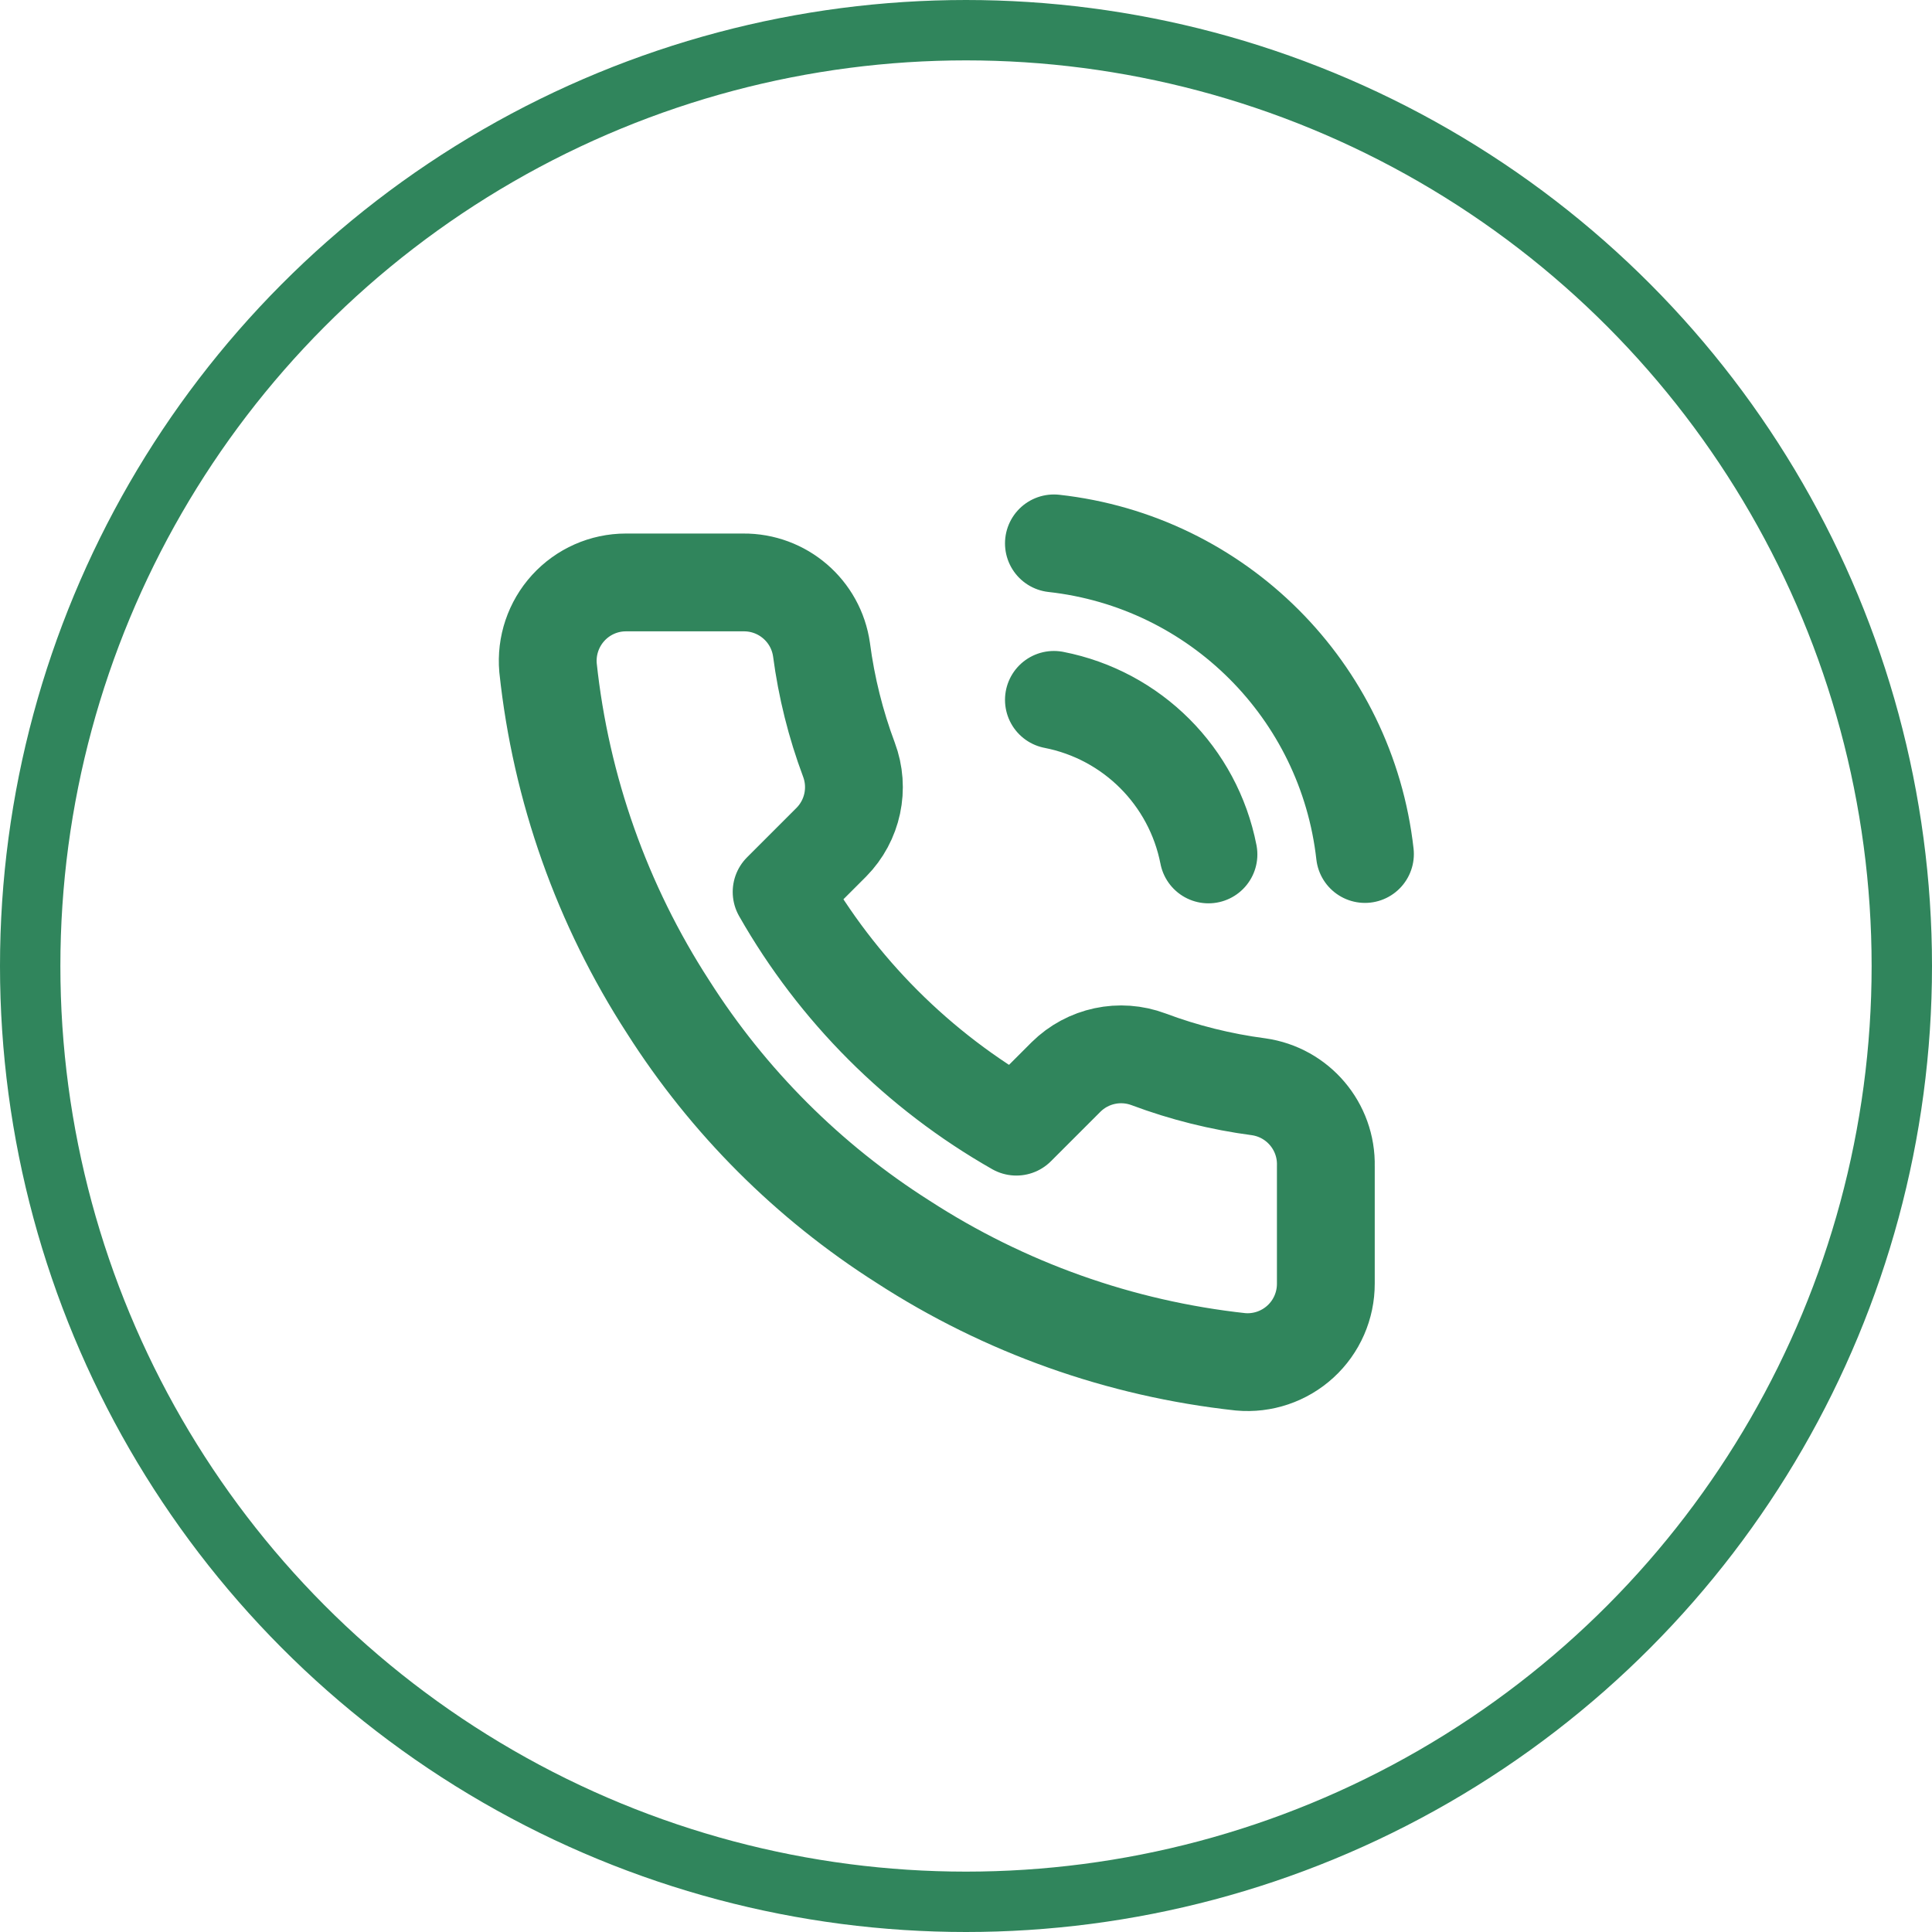
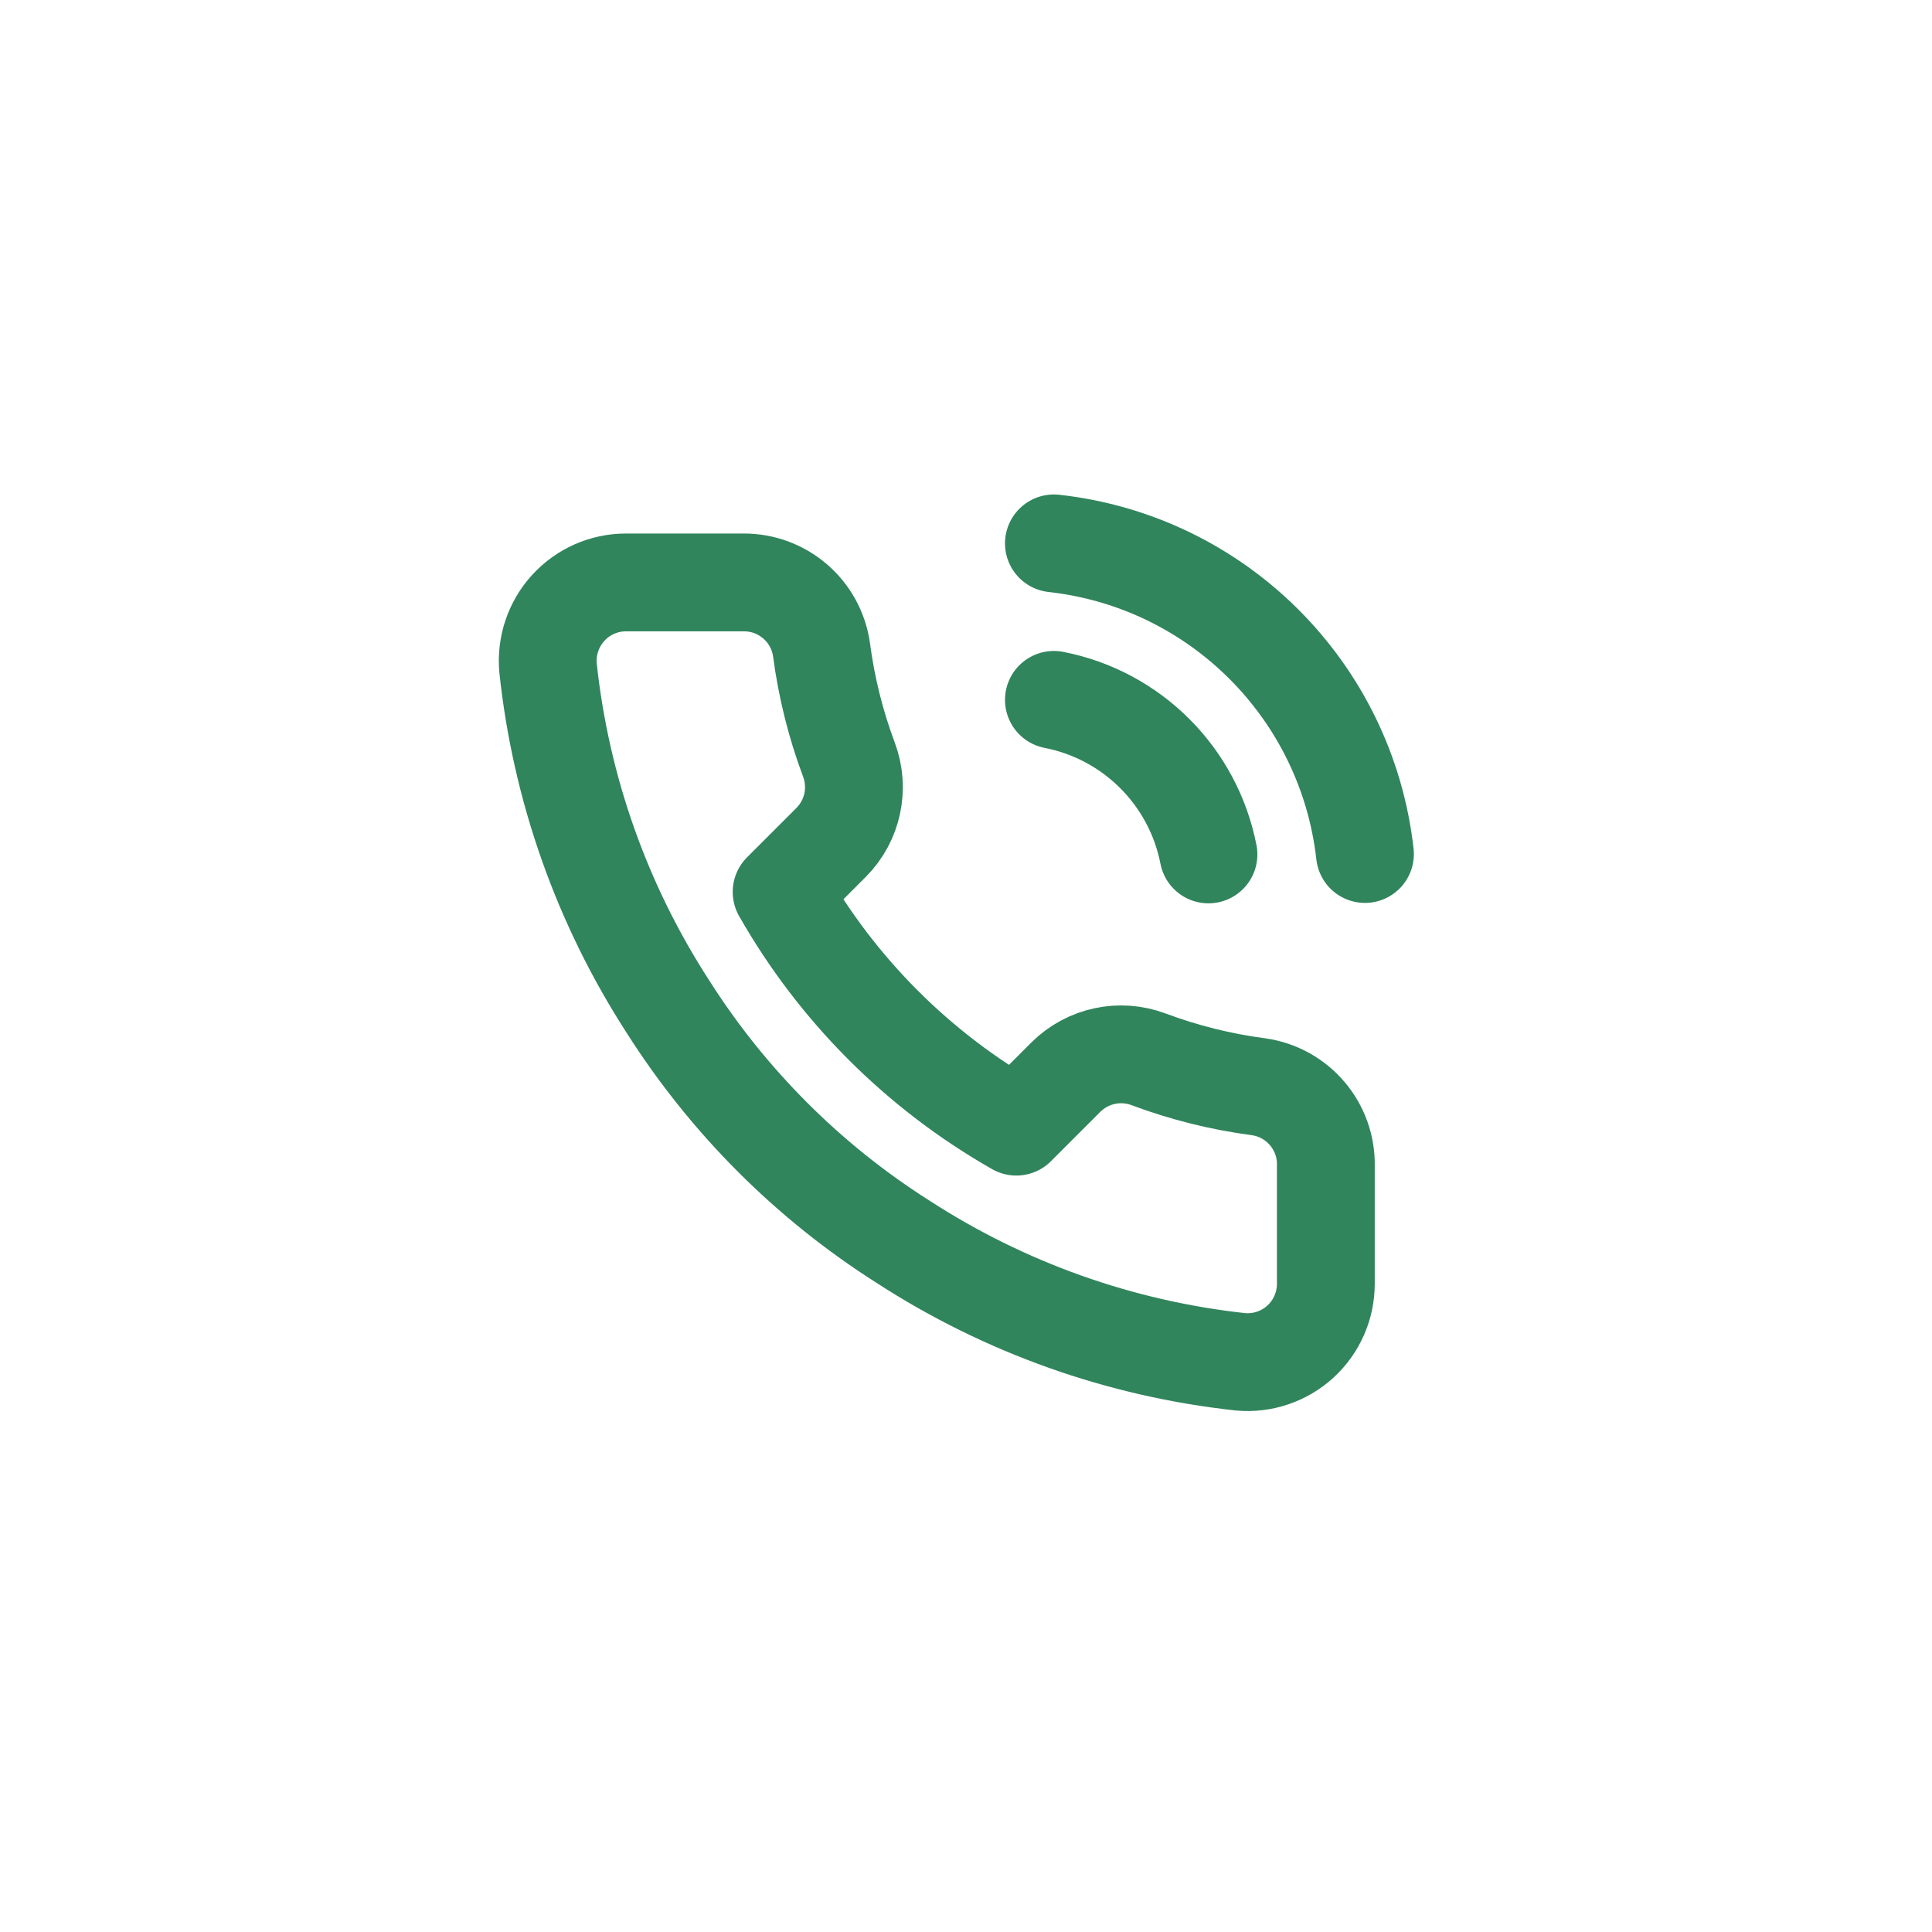
<svg xmlns="http://www.w3.org/2000/svg" xmlns:xlink="http://www.w3.org/1999/xlink" width="32" height="32" viewBox="0 0 32 32">
  <defs>
    <circle id="ec62dvwn4a" cx="16" cy="16" r="16" />
  </defs>
  <g fill="none" fill-rule="evenodd">
    <g>
      <g>
        <g transform="translate(-184 -273) translate(16 273) translate(168)">
          <mask id="ujz0h7rtfb" fill="#fff">
            <use xlink:href="#ec62dvwn4a" />
          </mask>
-           <circle cx="16" cy="16" r="15.5" stroke="#30855C" />
          <g stroke="#30855C" stroke-linecap="round" stroke-linejoin="round" stroke-width="1.62" mask="url(#ujz0h7rtfb)">
            <path d="M8.456 2.592c1.295.253 2.307 1.265 2.56 2.56M8.456 0c2.709.3 4.848 2.437 5.152 5.145m-.648 5.171v1.944c.001.365-.151.714-.42.96-.269.247-.63.369-.993.336-1.994-.217-3.909-.898-5.592-1.99-1.566-.994-2.893-2.322-3.888-3.887C.972 5.989.29 4.064.077 2.06c-.032-.363.09-.722.334-.99.246-.27.592-.423.956-.423h1.944c.65-.006 1.205.47 1.296 1.115.082.622.234 1.233.454 1.82.178.474.064 1.008-.292 1.368l-.823.823c.923 1.622 2.266 2.965 3.888 3.888l.823-.823c.36-.356.894-.47 1.368-.292.587.22 1.198.372 1.82.454.652.092 1.131.657 1.115 1.315h0z" transform="translate(9 9)" />
          </g>
        </g>
      </g>
    </g>
  </g>
</svg>